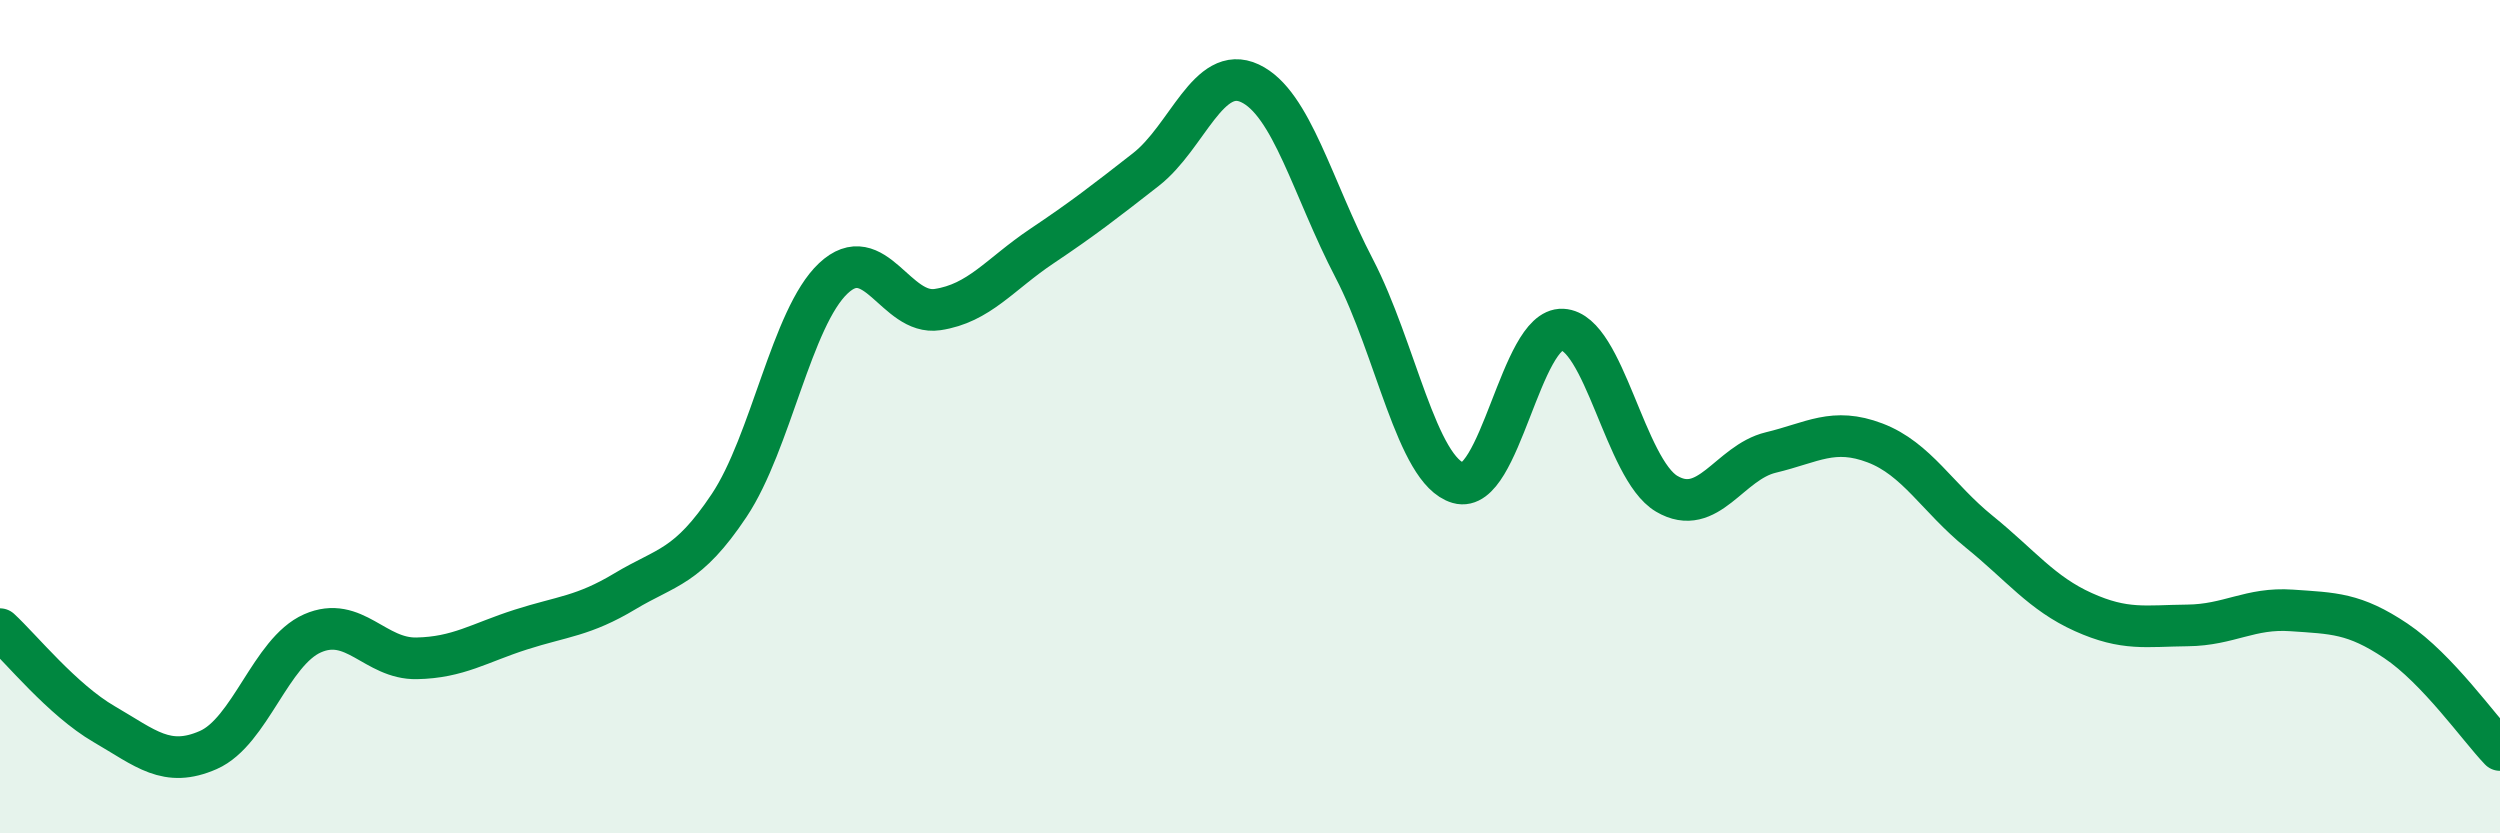
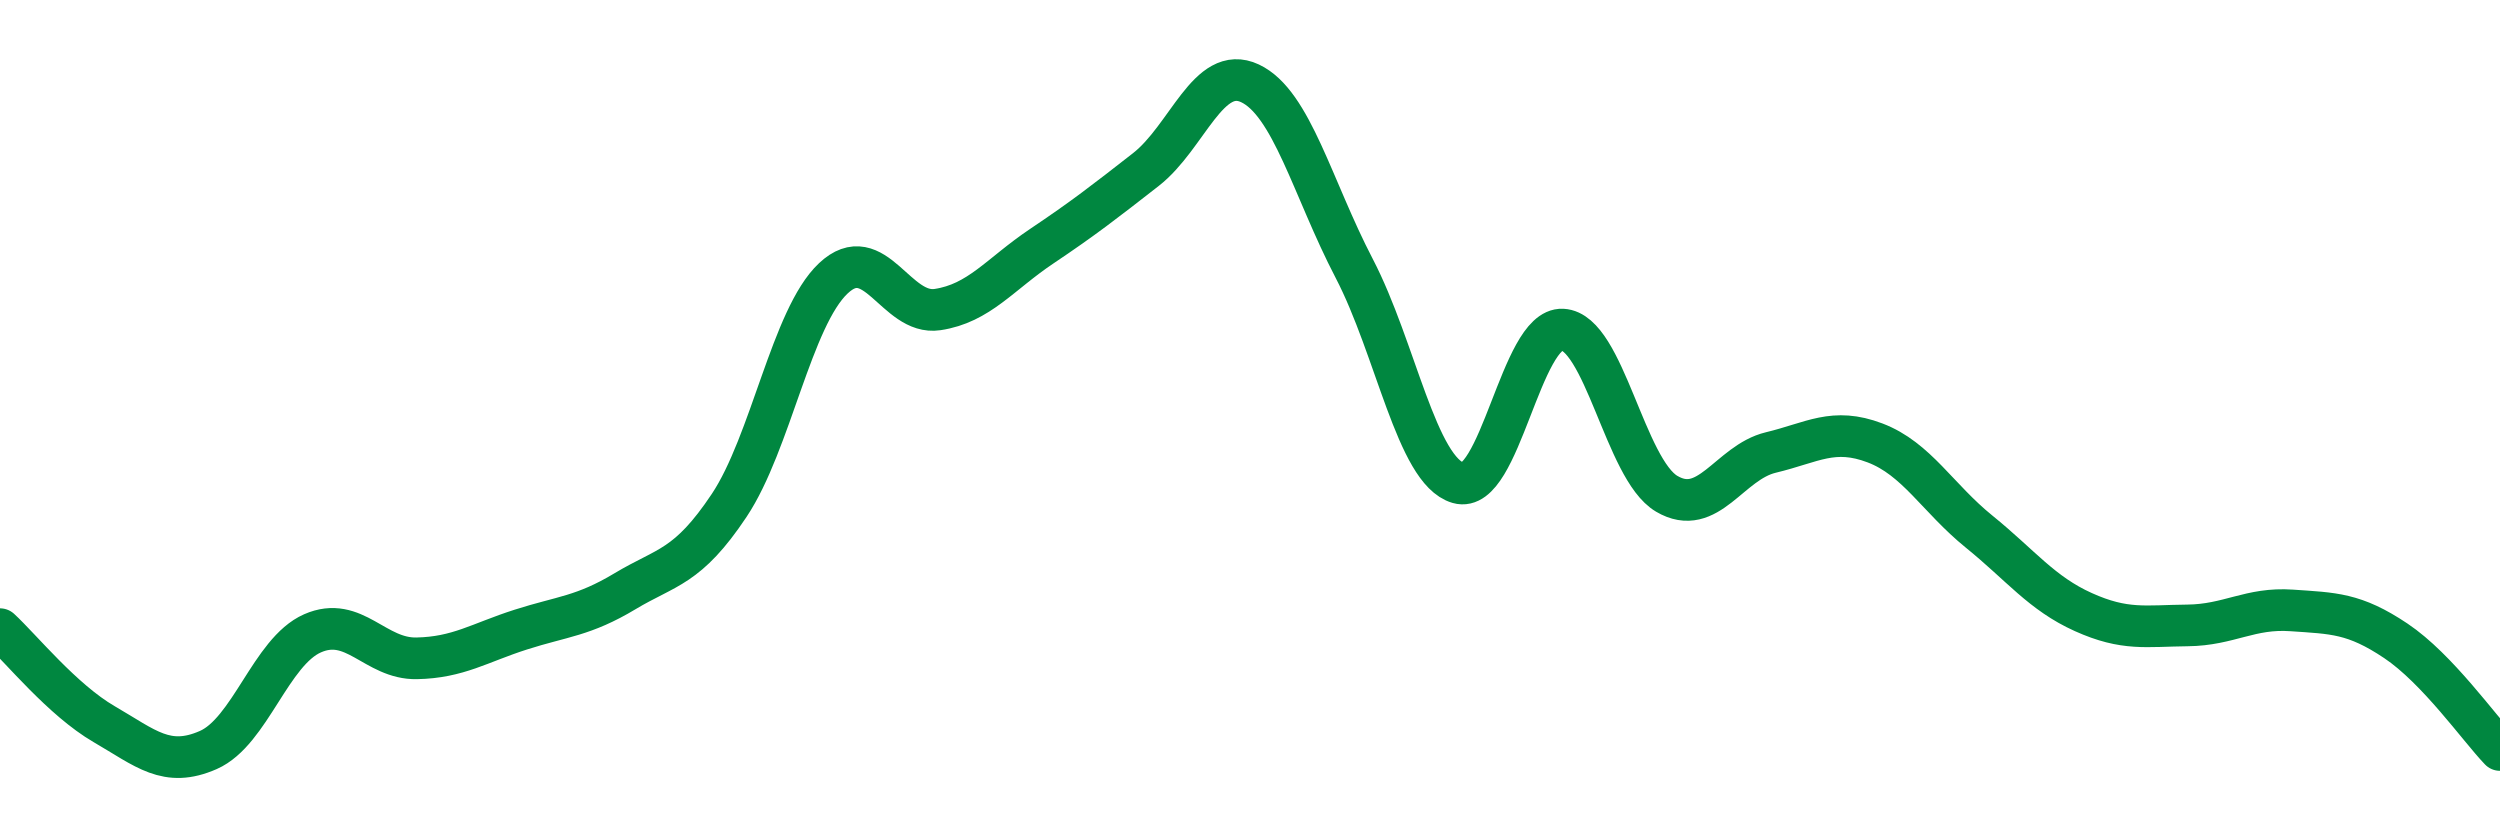
<svg xmlns="http://www.w3.org/2000/svg" width="60" height="20" viewBox="0 0 60 20">
-   <path d="M 0,15.1 C 0.5,15.56 1.5,16.8 2.5,17.38 C 3.5,17.96 4,18.44 5,18 C 6,17.56 6.5,15.64 7.5,15.2 C 8.5,14.76 9,15.82 10,15.8 C 11,15.78 11.5,15.43 12.5,15.11 C 13.5,14.79 14,14.79 15,14.19 C 16,13.59 16.5,13.63 17.5,12.13 C 18.5,10.63 19,7.62 20,6.68 C 21,5.74 21.5,7.58 22.5,7.43 C 23.5,7.28 24,6.58 25,5.91 C 26,5.24 26.5,4.85 27.5,4.07 C 28.5,3.29 29,1.53 30,2 C 31,2.47 31.5,4.52 32.5,6.44 C 33.5,8.36 34,11.3 35,11.59 C 36,11.88 36.5,7.86 37.5,7.91 C 38.5,7.96 39,11.26 40,11.85 C 41,12.44 41.5,11.1 42.5,10.86 C 43.5,10.62 44,10.25 45,10.63 C 46,11.01 46.5,11.95 47.5,12.76 C 48.5,13.57 49,14.24 50,14.69 C 51,15.14 51.5,15.02 52.5,15.01 C 53.5,15 54,14.58 55,14.65 C 56,14.72 56.5,14.71 57.5,15.38 C 58.5,16.05 59.5,17.48 60,18L60 20L0 20Z" fill="#008740" opacity="0.1" stroke-linecap="round" stroke-linejoin="round" />
  <path d="M 0,15.1 C 0.5,15.56 1.5,16.8 2.5,17.38 C 3.5,17.96 4,18.44 5,18 C 6,17.56 6.5,15.64 7.5,15.2 C 8.5,14.76 9,15.82 10,15.8 C 11,15.78 11.5,15.43 12.5,15.11 C 13.5,14.79 14,14.79 15,14.19 C 16,13.59 16.5,13.63 17.5,12.13 C 18.5,10.63 19,7.62 20,6.68 C 21,5.74 21.5,7.58 22.5,7.43 C 23.5,7.28 24,6.58 25,5.91 C 26,5.24 26.5,4.85 27.5,4.07 C 28.5,3.29 29,1.53 30,2 C 31,2.47 31.5,4.52 32.5,6.44 C 33.5,8.36 34,11.3 35,11.59 C 36,11.88 36.5,7.86 37.5,7.91 C 38.5,7.96 39,11.26 40,11.85 C 41,12.44 41.5,11.1 42.5,10.86 C 43.5,10.62 44,10.25 45,10.63 C 46,11.01 46.5,11.95 47.5,12.76 C 48.5,13.57 49,14.24 50,14.69 C 51,15.14 51.5,15.02 52.5,15.01 C 53.5,15 54,14.58 55,14.65 C 56,14.72 56.5,14.71 57.5,15.38 C 58.5,16.05 59.5,17.48 60,18" stroke="#008740" stroke-width="1" fill="none" stroke-linecap="round" stroke-linejoin="round" />
</svg>